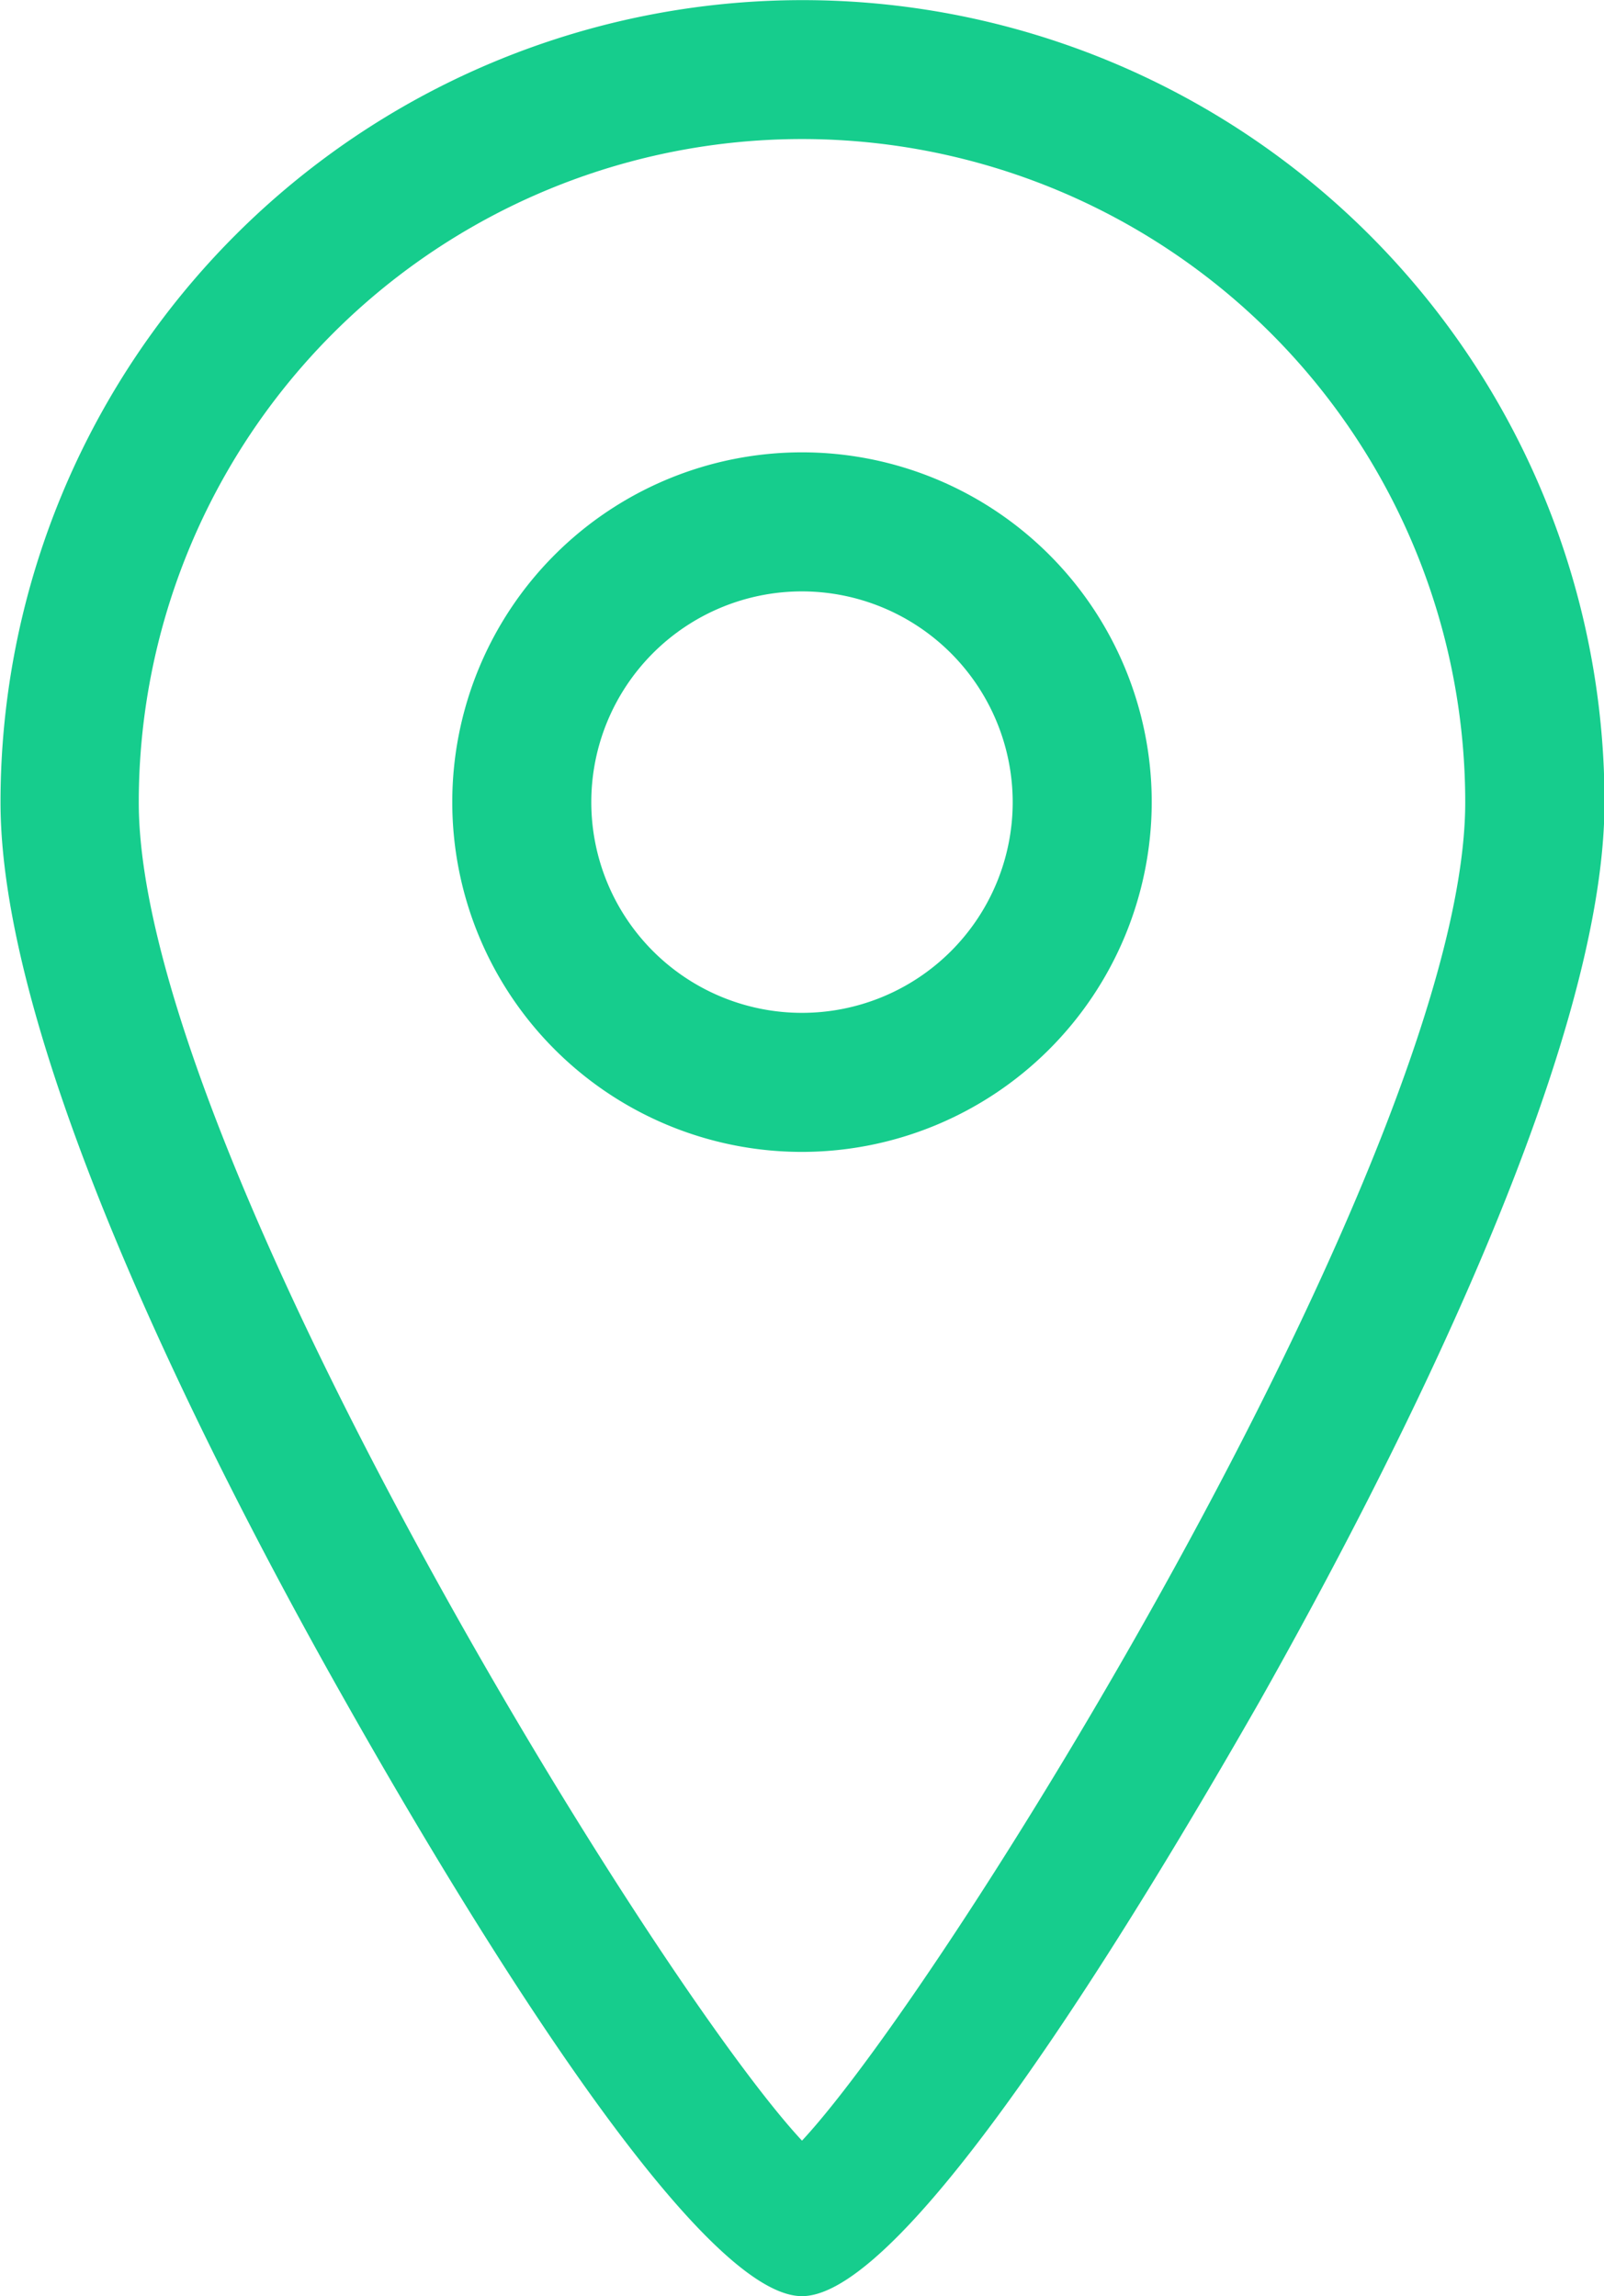
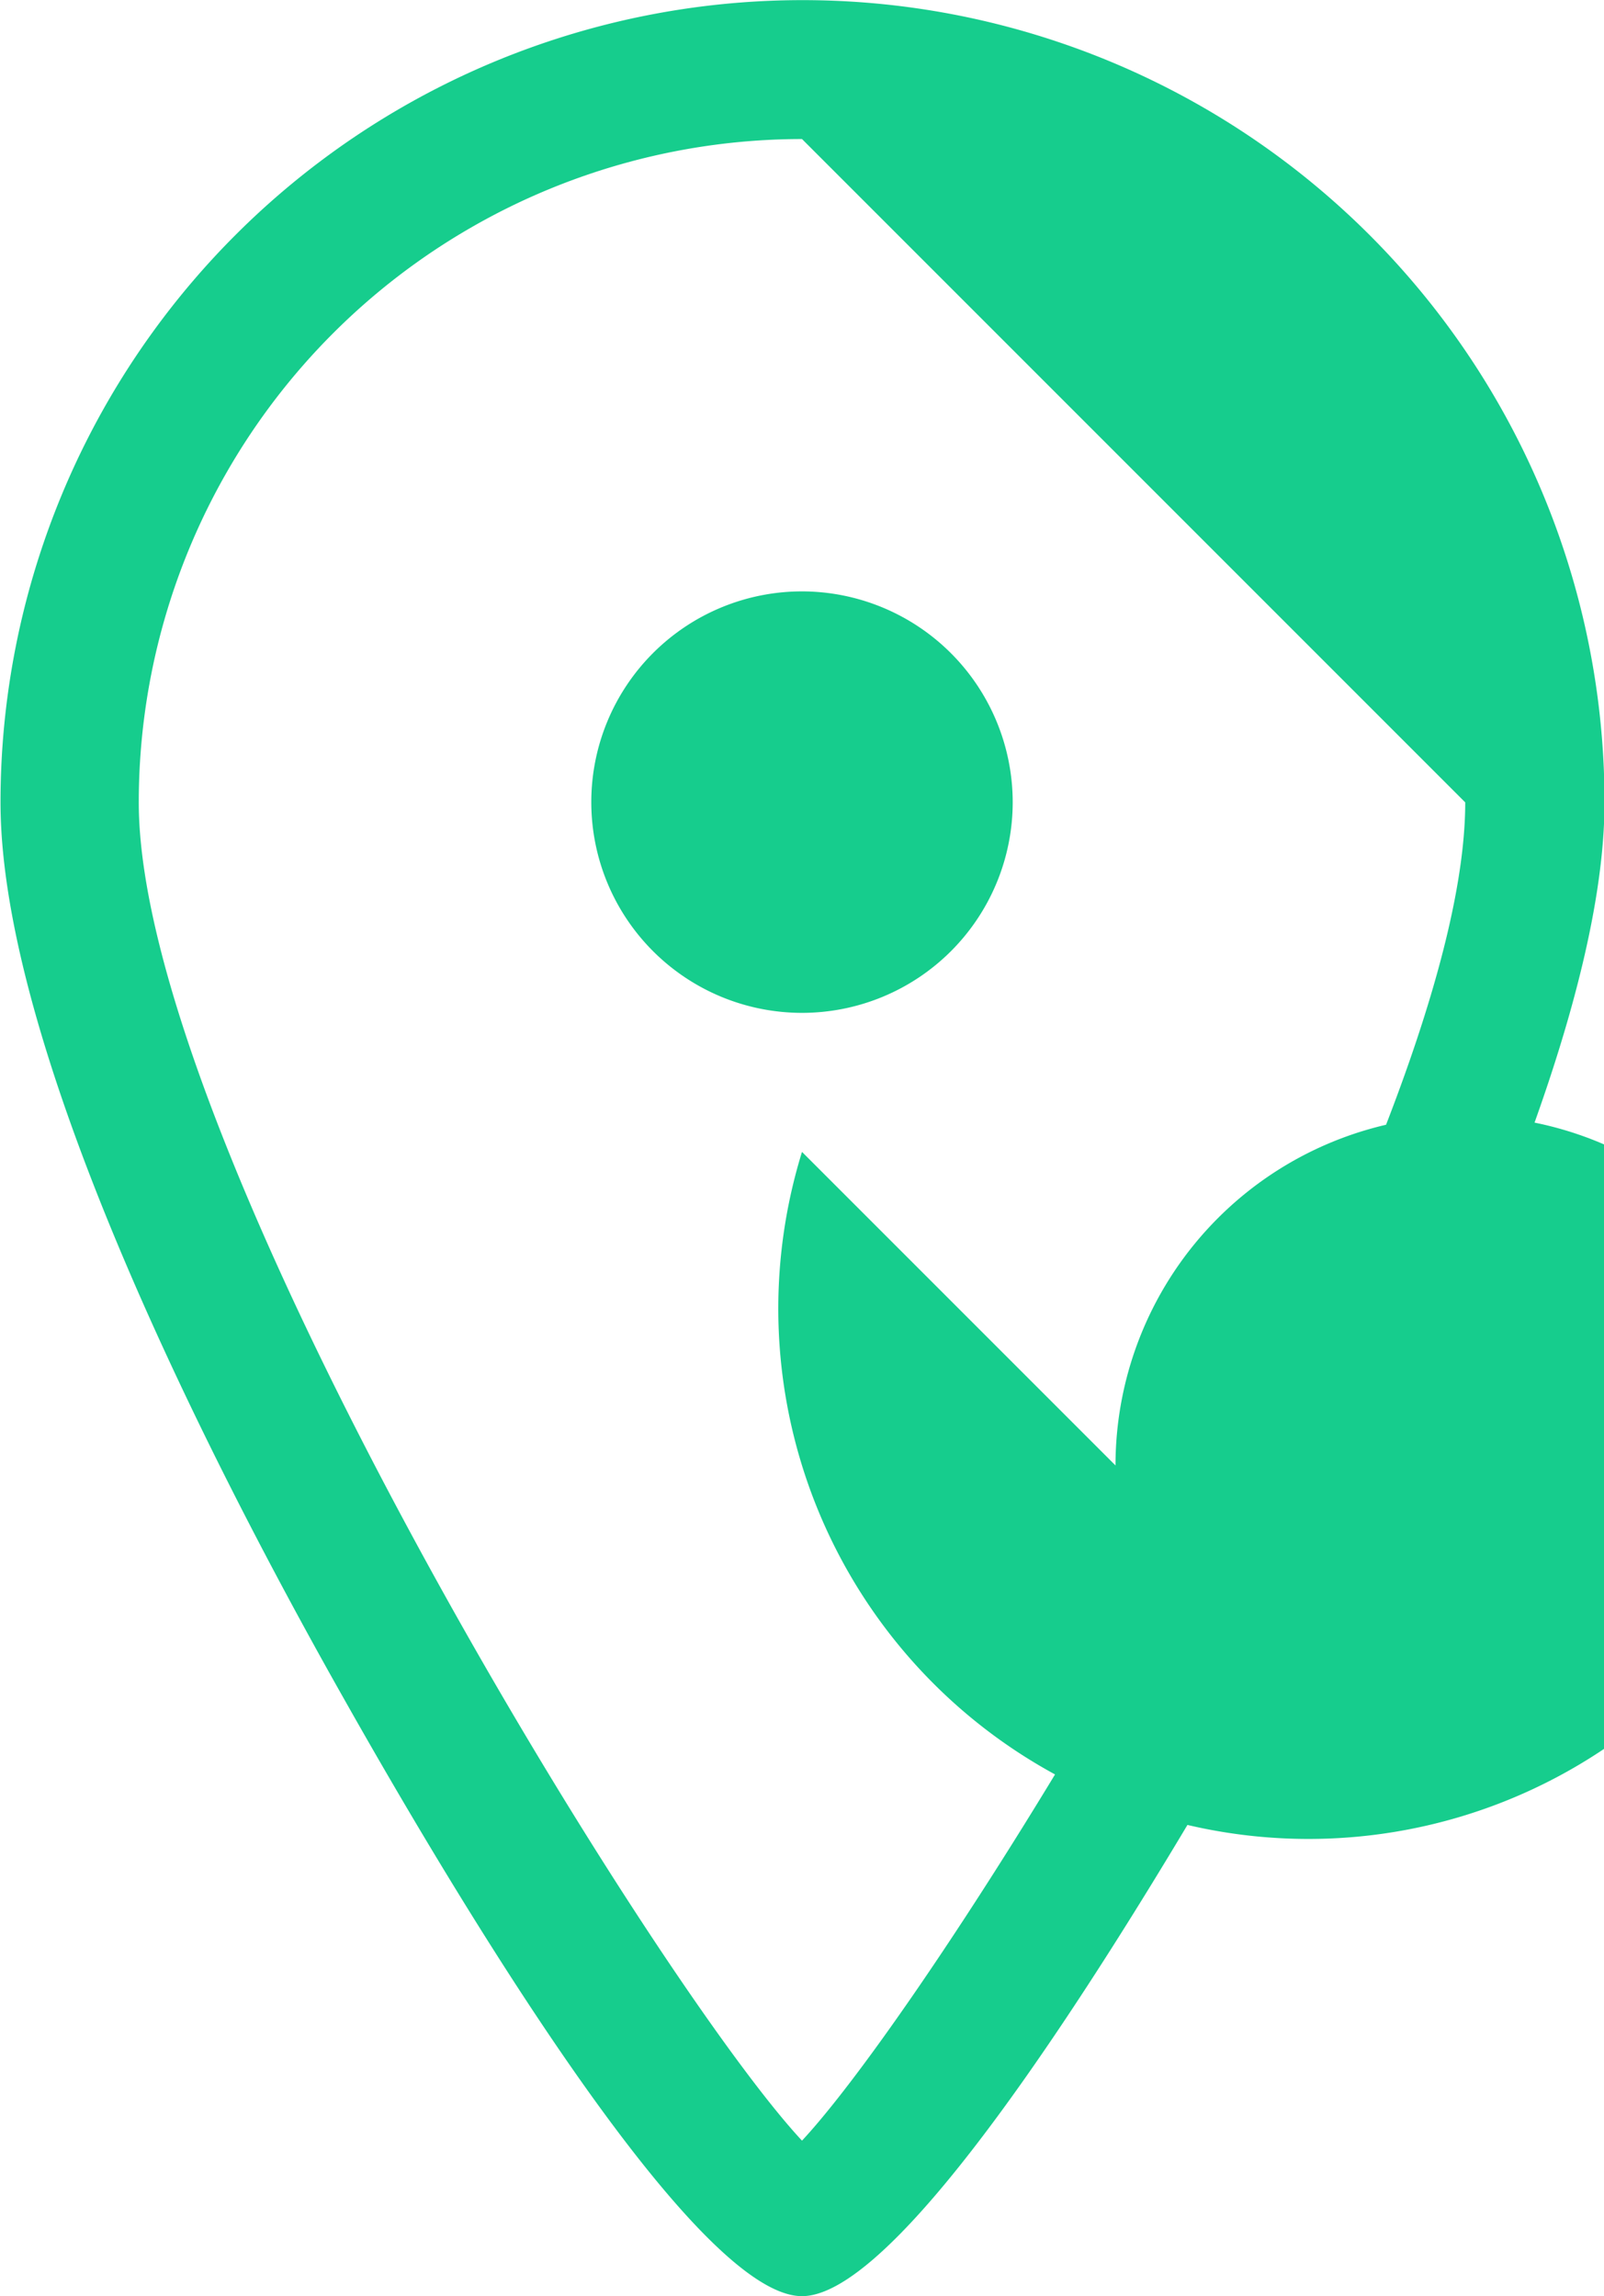
<svg xmlns="http://www.w3.org/2000/svg" width="12.576" height="18" viewBox="0 0 12.576 18">
  <g id="グループ_7920" data-name="グループ 7920" transform="translate(-16.824)">
    <g id="グループ_7326" data-name="グループ 7326" transform="translate(16.824 0)">
-       <path id="パス_4205" data-name="パス 4205" d="M29.333,18c-.817,0-2.6-2.926-3.584-4.67-1.01-1.784-2.7-5.07-2.7-7.041a6.288,6.288,0,1,1,12.576,0c0,1.972-1.695,5.258-2.7,7.041C31.929,15.074,30.15,18,29.333,18m0-16.91a5.2,5.2,0,0,0-5.2,5.2c0,2.688,4.031,9.237,5.2,10.491,1.167-1.253,5.2-7.8,5.2-10.491a5.2,5.2,0,0,0-5.2-5.2m0,7.94a2.742,2.742,0,1,1,2.742-2.742A2.745,2.745,0,0,1,29.333,9.03m0-4.394a1.652,1.652,0,1,0,1.652,1.652,1.654,1.654,0,0,0-1.652-1.652" transform="translate(-23.045)" fill="#16cd8d" />
+       <path id="パス_4205" data-name="パス 4205" d="M29.333,18c-.817,0-2.6-2.926-3.584-4.67-1.01-1.784-2.7-5.07-2.7-7.041a6.288,6.288,0,1,1,12.576,0c0,1.972-1.695,5.258-2.7,7.041C31.929,15.074,30.15,18,29.333,18m0-16.91a5.2,5.2,0,0,0-5.2,5.2c0,2.688,4.031,9.237,5.2,10.491,1.167-1.253,5.2-7.8,5.2-10.491m0,7.94a2.742,2.742,0,1,1,2.742-2.742A2.745,2.745,0,0,1,29.333,9.03m0-4.394a1.652,1.652,0,1,0,1.652,1.652,1.654,1.654,0,0,0-1.652-1.652" transform="translate(-23.045)" fill="#16cd8d" />
    </g>
  </g>
</svg>